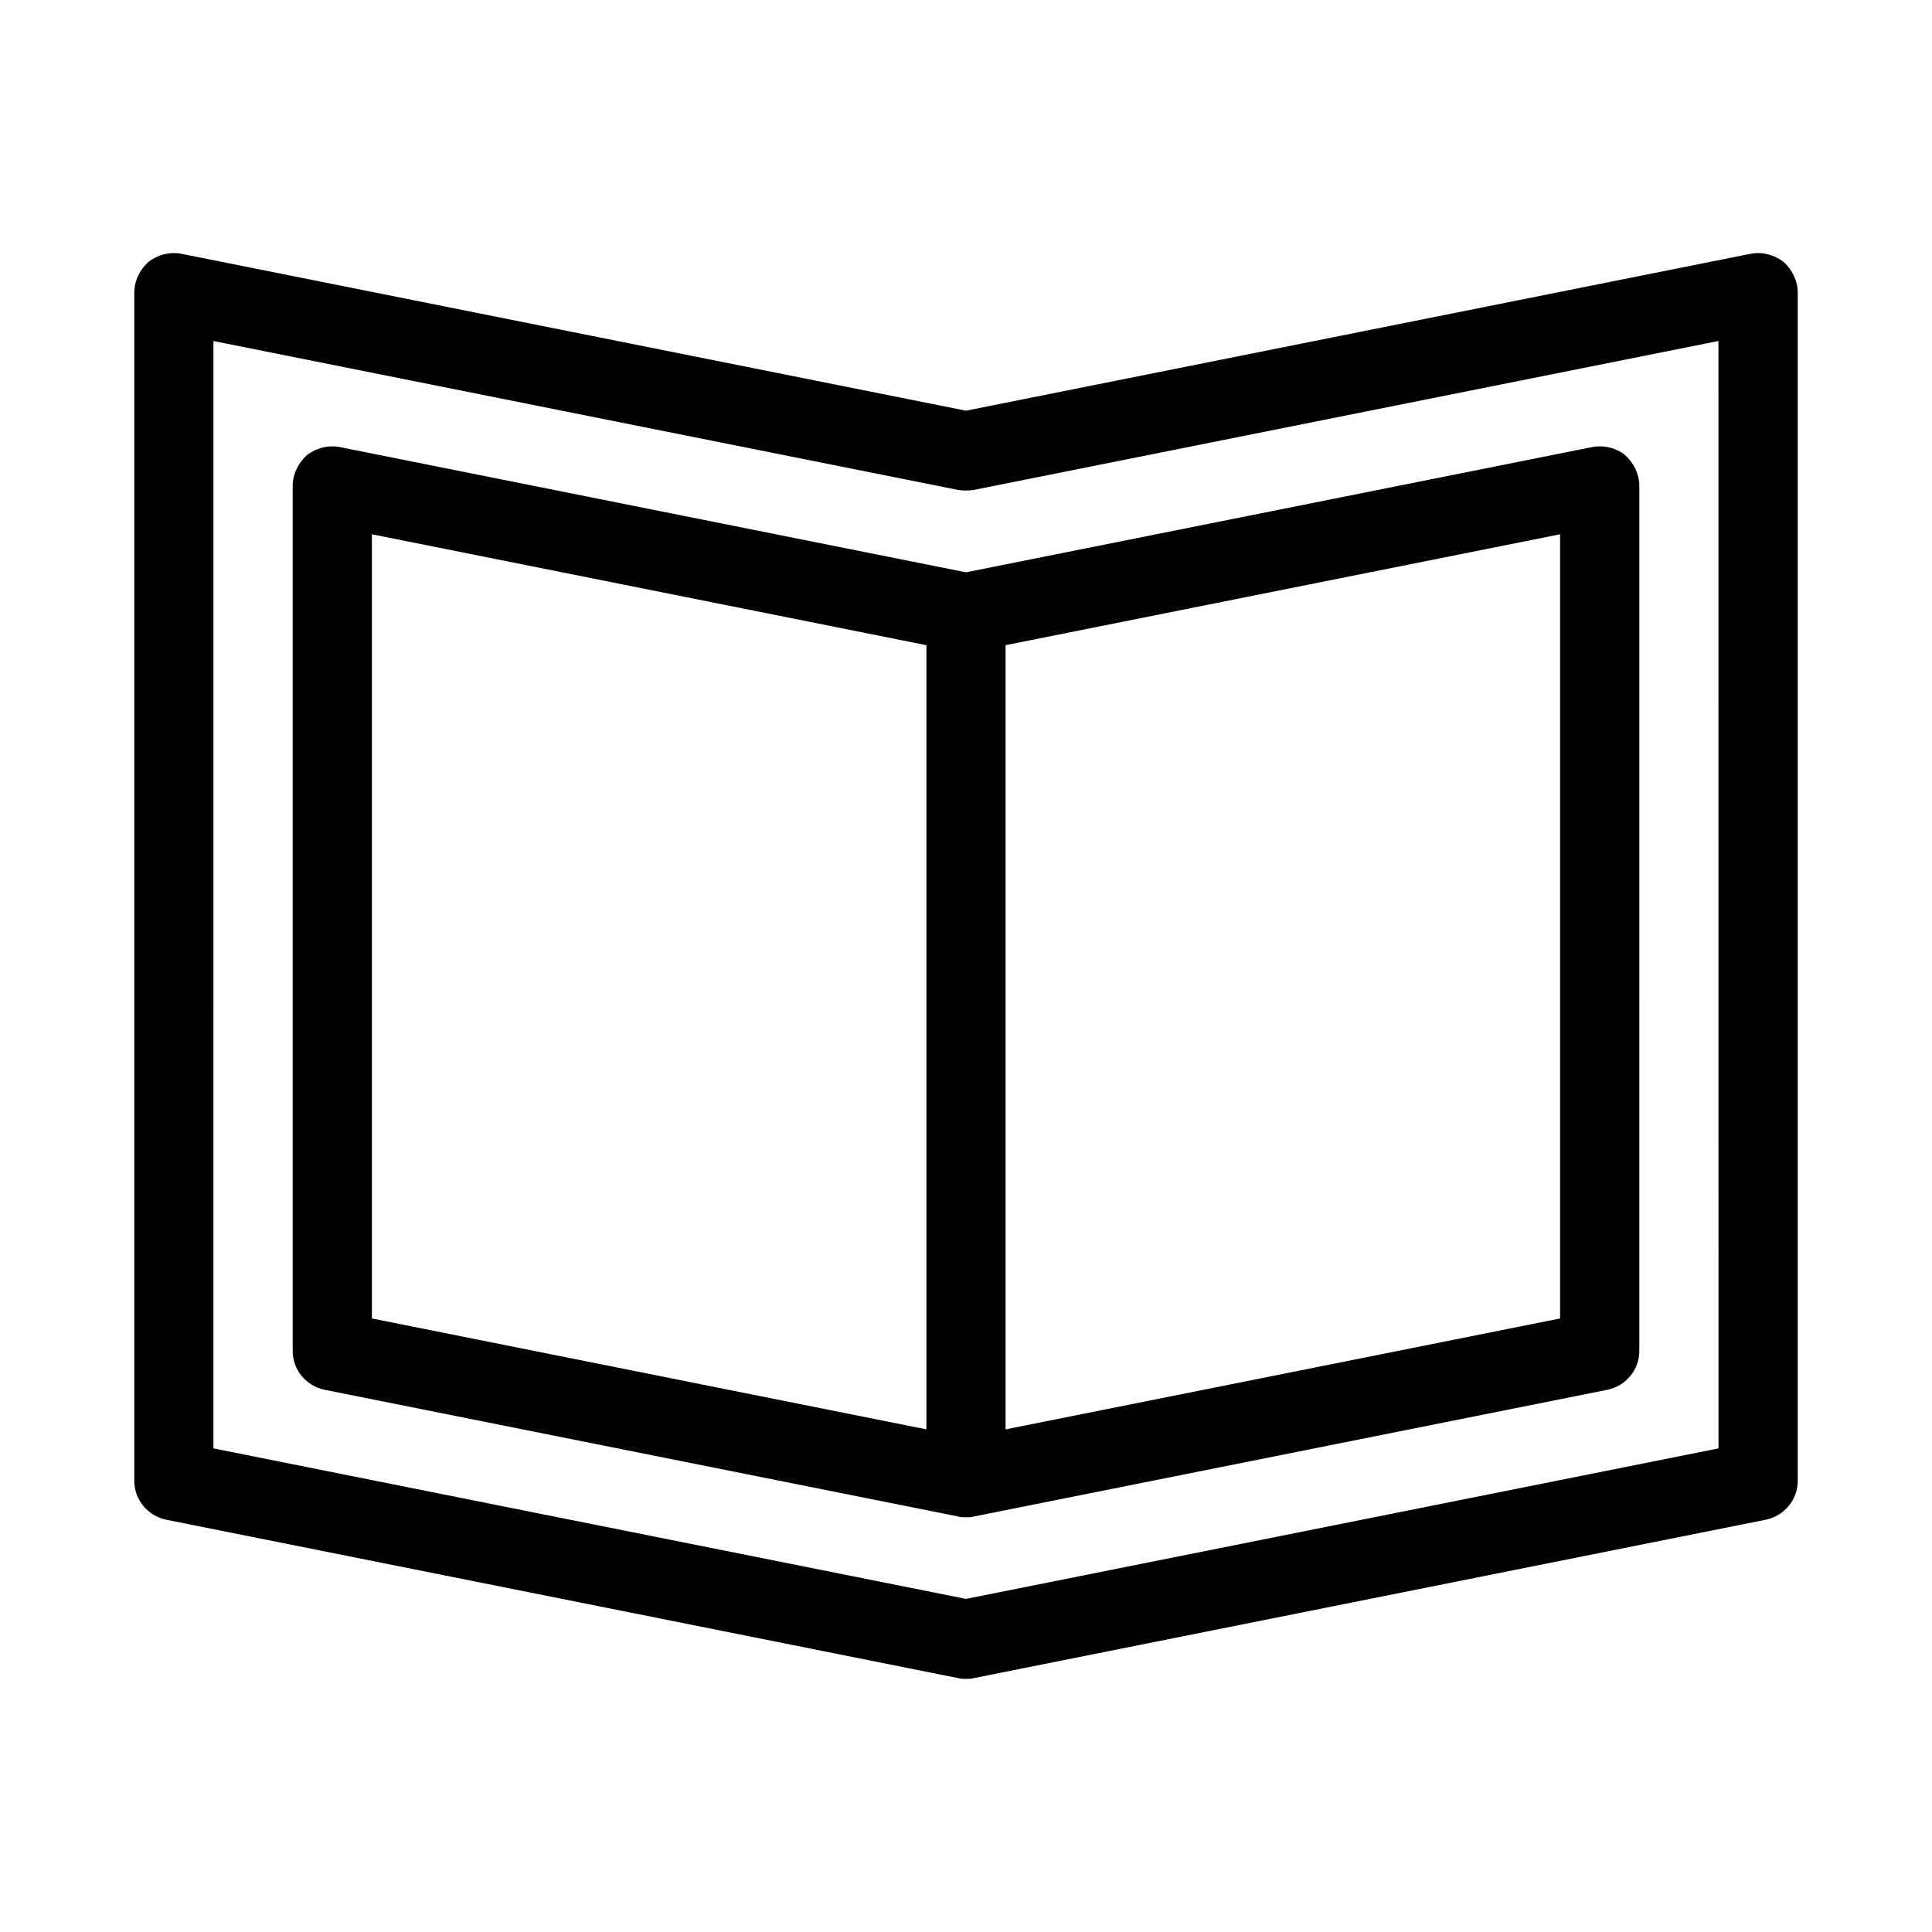
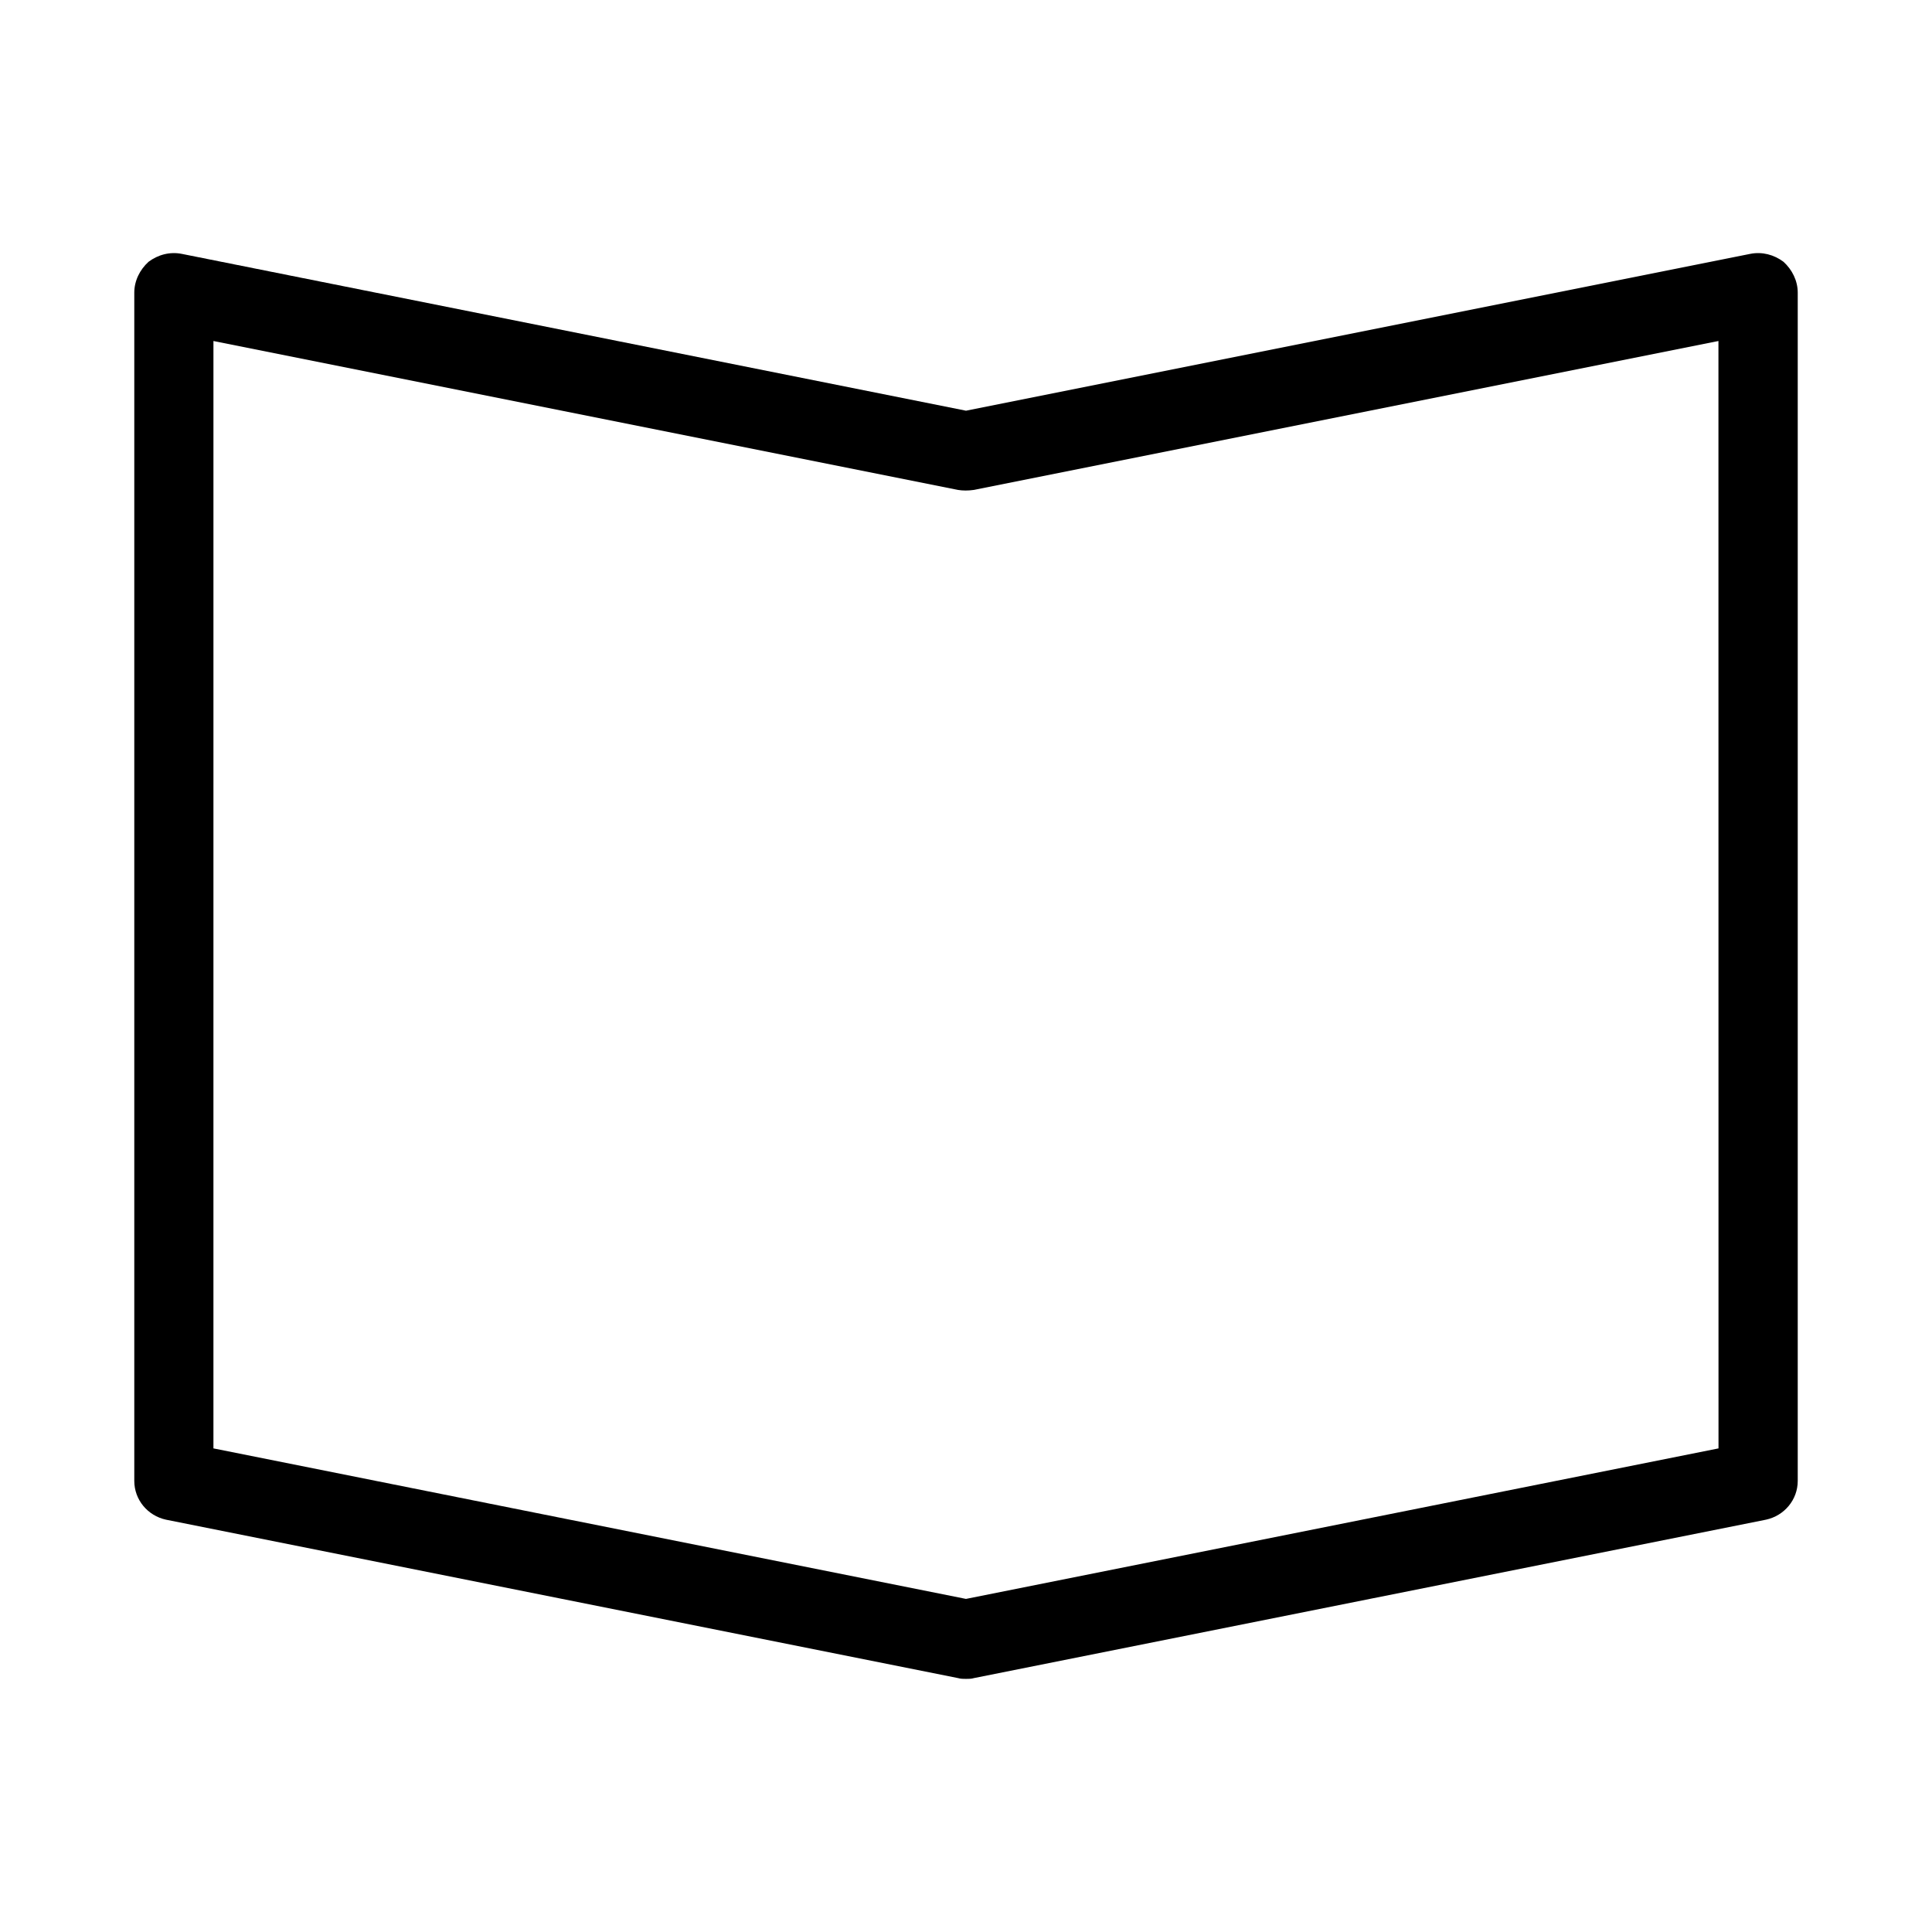
<svg xmlns="http://www.w3.org/2000/svg" fill="#000000" width="800px" height="800px" version="1.1" viewBox="144 144 512 512">
  <g>
    <path d="m607.82 211.28-207.82 41.562-207.82-41.562c-3.148-0.629-6.297 0.211-8.816 2.098-2.309 2.098-3.777 5.039-3.777 8.188v314.88c0 5.039 3.57 9.238 8.398 10.285l209.92 41.984c0.625 0.207 1.465 0.207 2.098 0.207 0.629 0 1.469 0 2.098-0.211l209.92-41.984c4.828-1.051 8.398-5.246 8.398-10.285v-314.88c0-3.148-1.469-6.086-3.777-8.188-2.523-1.887-5.672-2.727-8.82-2.094zm-8.398 316.56-199.43 39.887-199.43-39.887 0.004-293.47 197.32 39.465c1.258 0.211 2.731 0.211 4.199 0l197.32-39.465z" />
-     <path d="m234.16 262.5c-3.148-0.629-6.297 0.211-8.816 2.098-2.309 2.102-3.777 5.039-3.777 8.188v229.23c0 5.039 3.57 9.238 8.398 10.285l167.94 33.586c0.629 0.211 1.469 0.211 2.098 0.211s1.469 0 2.098-0.211l167.94-33.586c4.828-1.051 8.398-5.246 8.398-10.285l-0.004-229.23c0-3.148-1.469-6.086-3.777-8.188-2.309-1.891-5.668-2.731-8.816-2.098l-165.84 33.168zm8.398 23.09 146.95 29.391v207.82l-146.95-29.391zm314.88 207.82-146.95 29.391v-207.82l146.95-29.391z" />
  </g>
</svg>